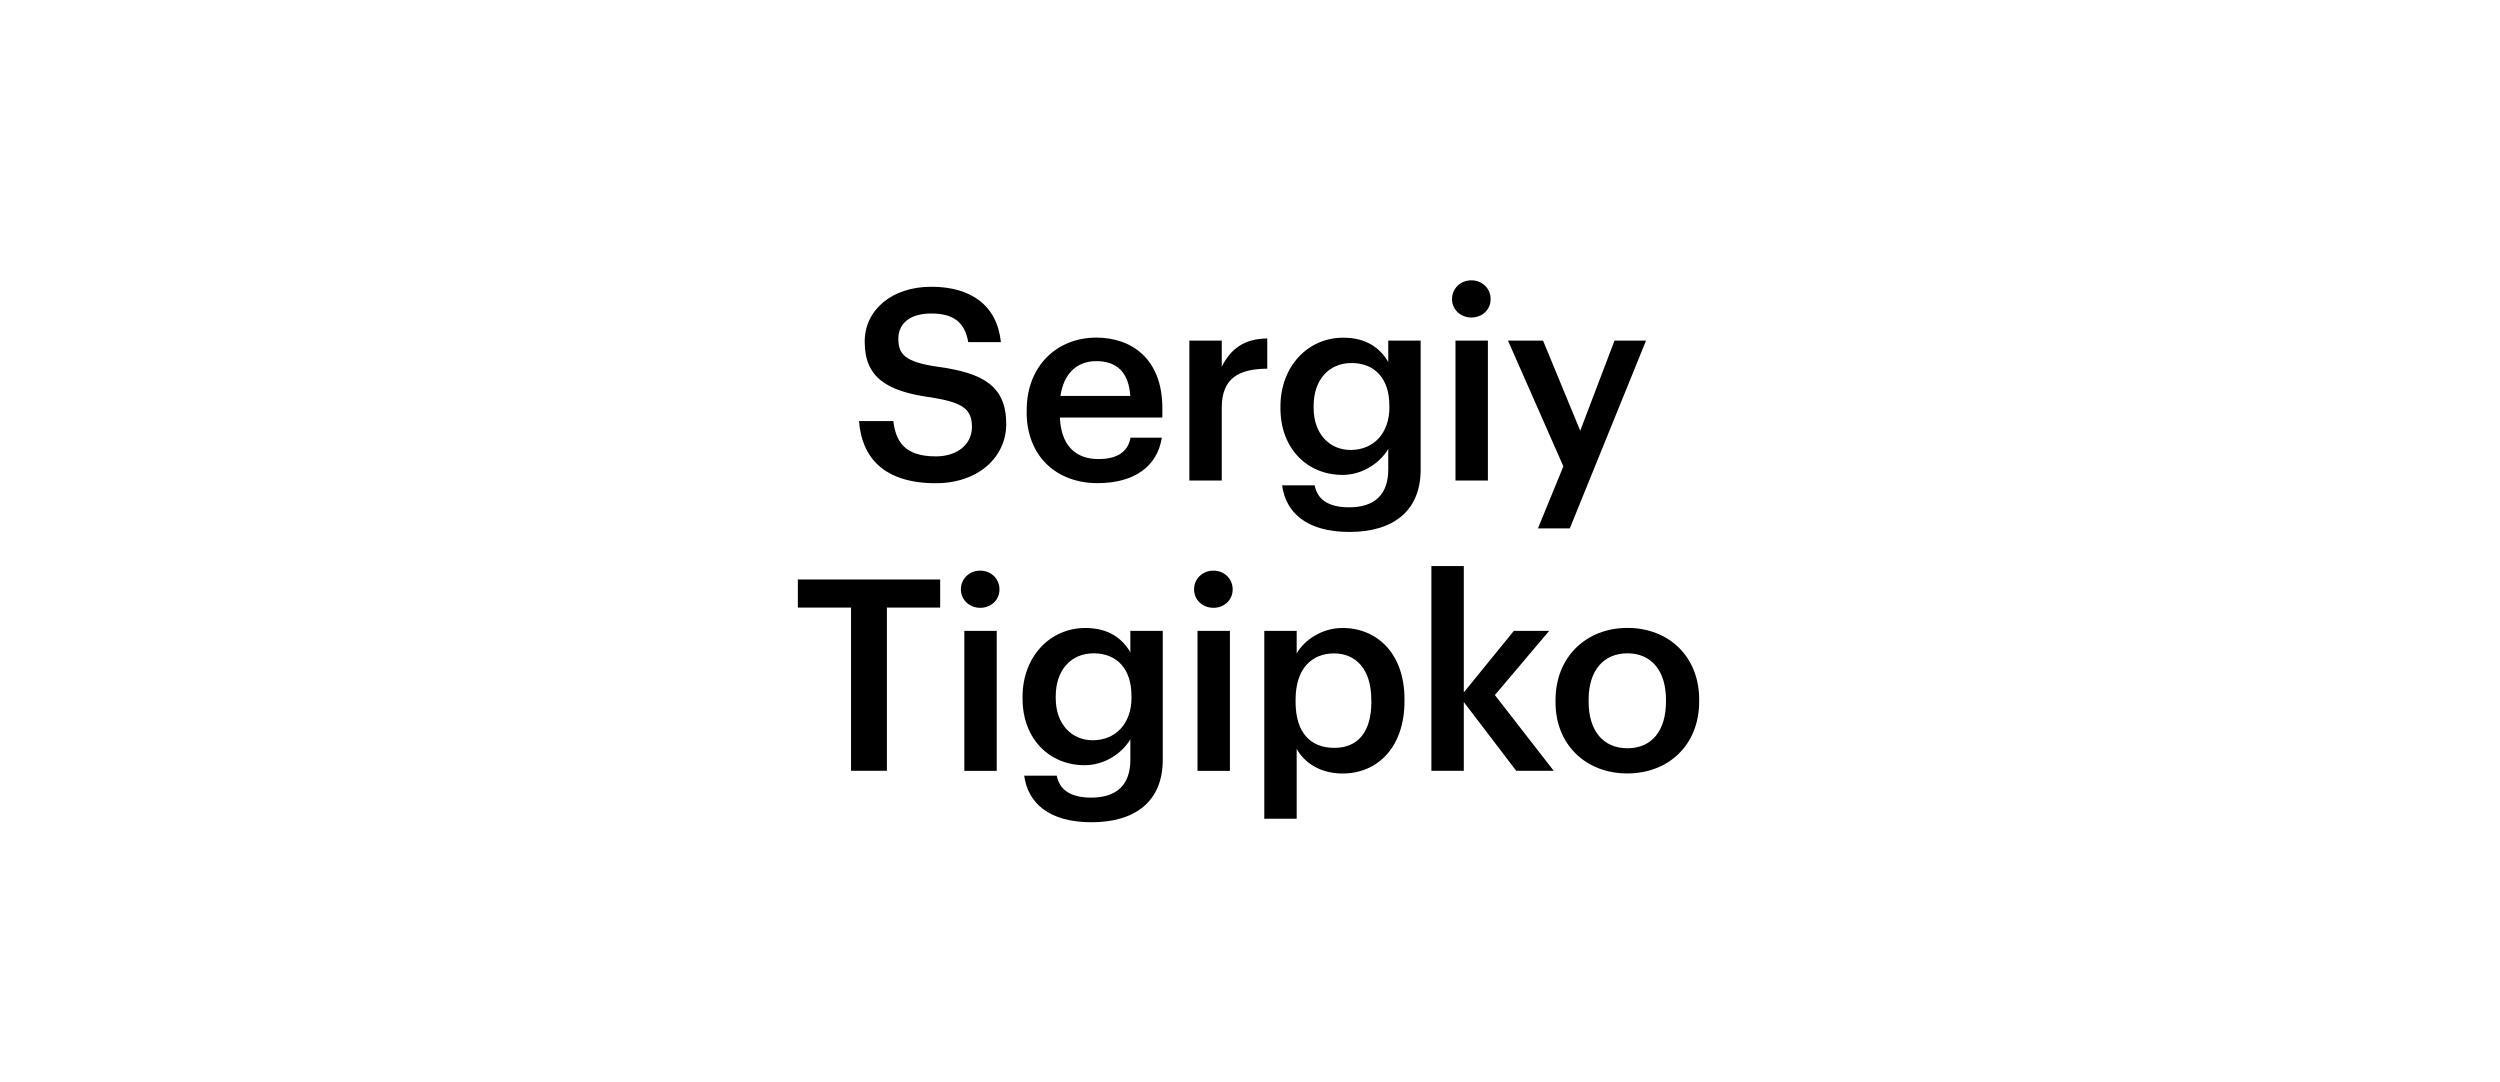
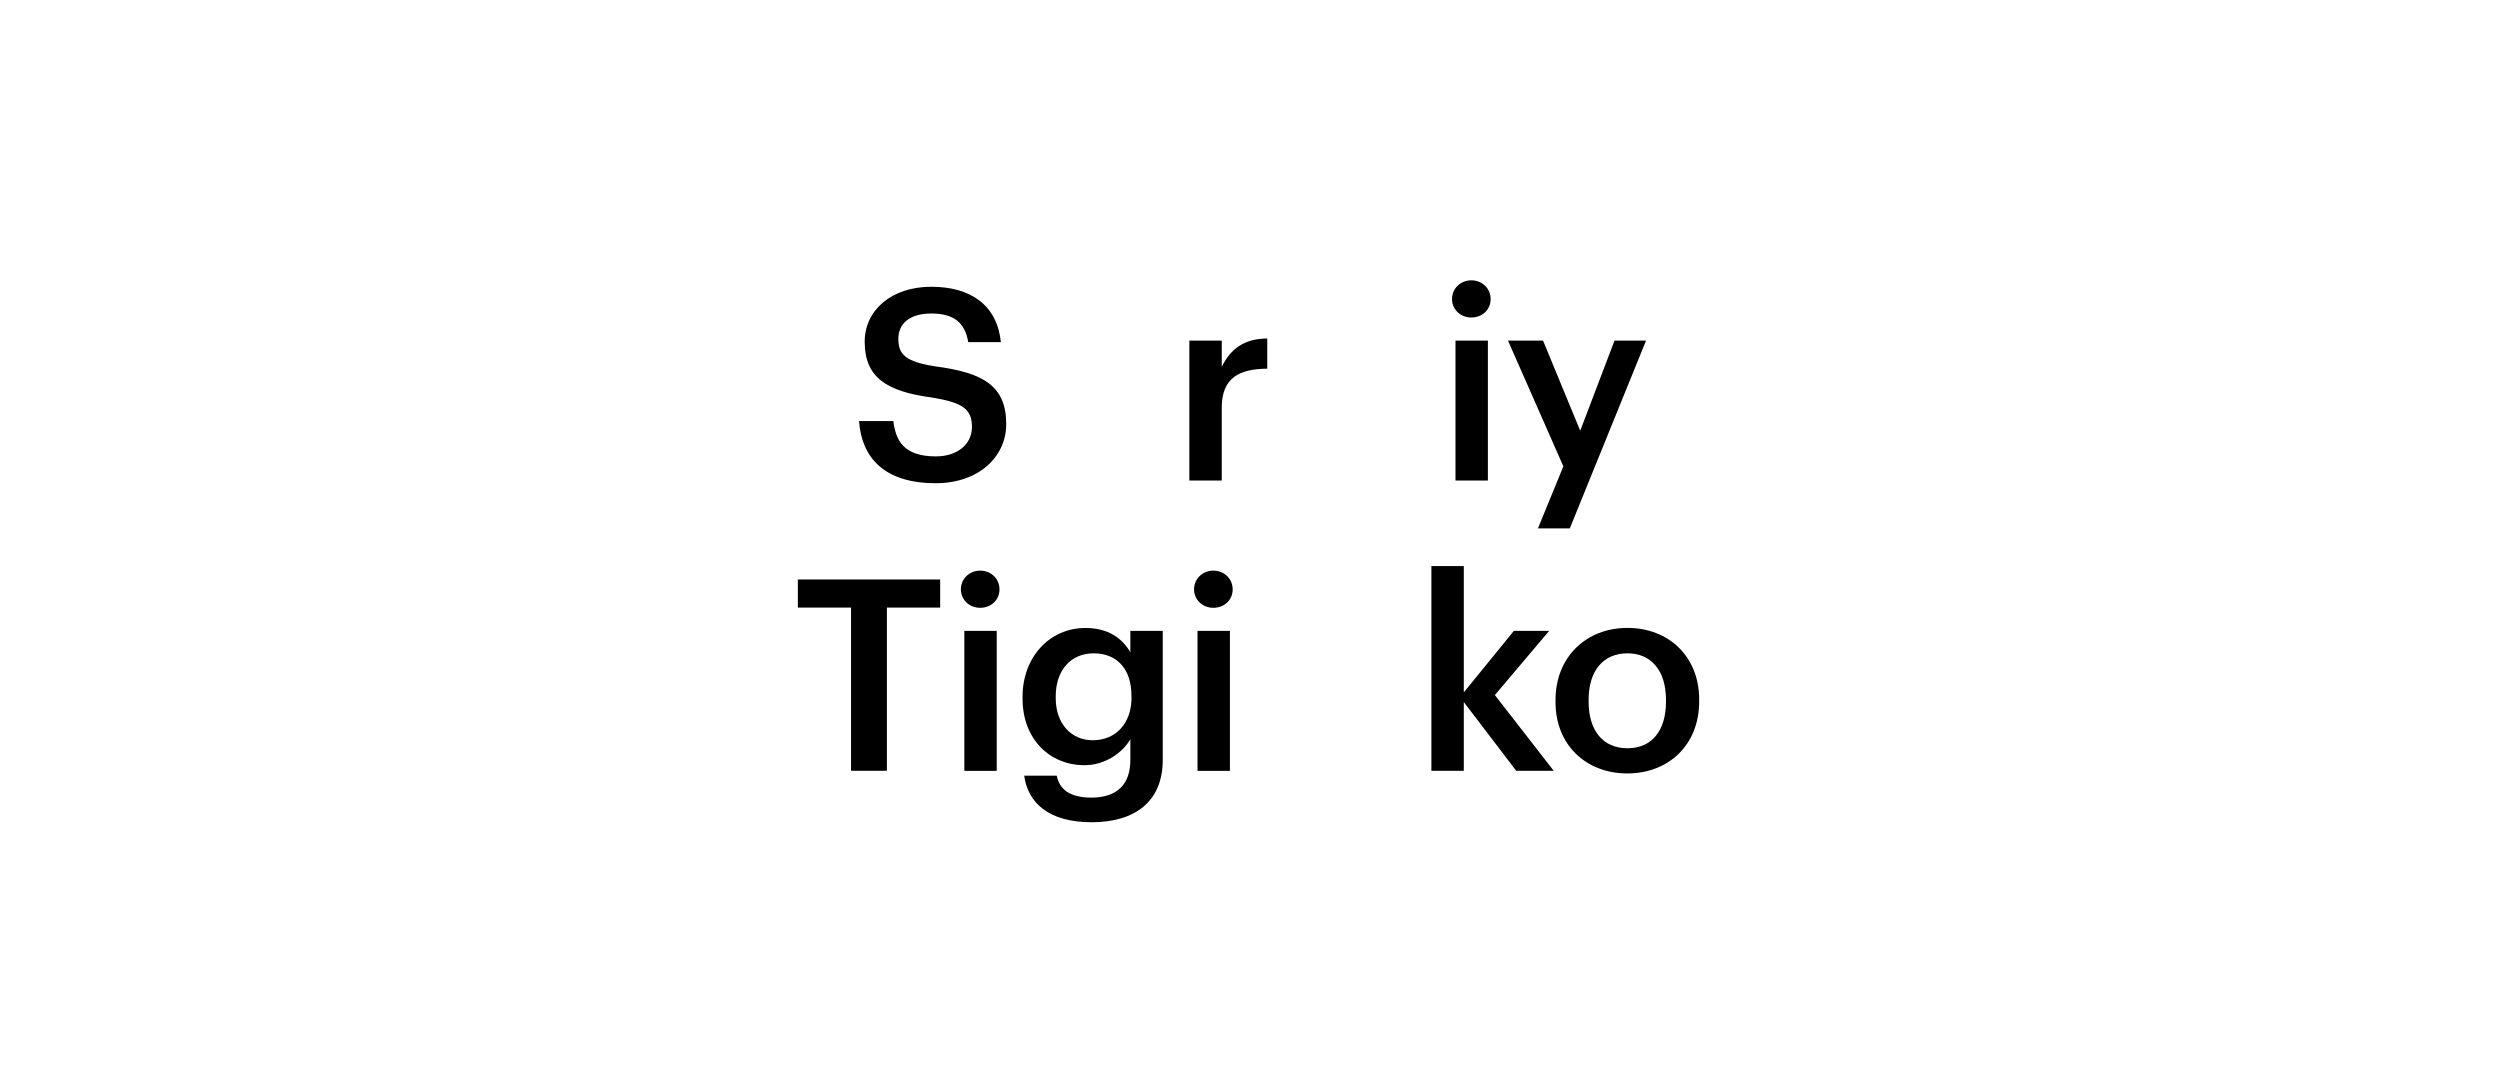
<svg xmlns="http://www.w3.org/2000/svg" id="Layer_1" data-name="Layer 1" viewBox="0 0 318.64 137.91">
  <defs>
    <style>
      .cls-1, .cls-2 {
        stroke-width: 0px;
      }

      .cls-2 {
        fill: #fff;
      }
    </style>
  </defs>
  <rect class="cls-2" x="0" width="318.64" height="137.91" />
  <g>
    <path class="cls-1" d="m109.49,53.67h4.37c.31,2.46,1.3,4.5,5.42,4.5,2.69,0,4.6-1.5,4.6-3.75s-1.12-3.1-5.08-3.75c-5.83-.78-8.59-2.56-8.59-7.13,0-3.99,3.41-6.99,8.49-6.99s8.39,2.39,8.87,7.06h-4.16c-.44-2.56-1.91-3.65-4.71-3.65s-4.2,1.33-4.2,3.21c0,1.98.82,2.97,5.05,3.58,5.73.79,8.7,2.42,8.7,7.3,0,4.23-3.58,7.54-8.97,7.54-6.65,0-9.45-3.31-9.79-7.91Z" />
-     <path class="cls-1" d="m130.86,52.51v-.27c0-5.52,3.79-9.21,8.87-9.21,4.43,0,8.42,2.63,8.42,9v1.19h-13.06c.14,3.38,1.84,5.29,4.91,5.29,2.49,0,3.79-.99,4.09-2.73h3.99c-.58,3.75-3.62,5.8-8.19,5.8-5.25,0-9.04-3.44-9.04-9.07Zm13.2-2.05c-.2-3.07-1.77-4.43-4.33-4.43s-4.16,1.67-4.57,4.43h8.9Z" />
    <path class="cls-1" d="m151.59,43.41h4.13v3.34c1.12-2.25,2.8-3.58,5.8-3.61v3.85c-3.61.03-5.8,1.19-5.8,4.98v9.28h-4.13v-17.84Z" />
-     <path class="cls-1" d="m163.4,61.86h4.16c.34,1.77,1.71,2.8,4.4,2.8,3.21,0,4.98-1.6,4.98-4.81v-2.63c-.99,1.71-3.21,3.31-5.83,3.31-4.47,0-7.91-3.34-7.91-8.49v-.24c0-5.01,3.41-8.76,8.01-8.76,2.93,0,4.71,1.33,5.73,3.1v-2.73h4.13v16.51c-.03,5.25-3.55,7.88-9.07,7.88s-8.12-2.52-8.59-5.93Zm13.68-9.96v-.24c0-3.38-1.84-5.39-4.81-5.39s-4.84,2.22-4.84,5.46v.27c0,3.31,2.04,5.35,4.71,5.35,2.87,0,4.95-2.05,4.95-5.46Z" />
-     <path class="cls-1" d="m185.07,38.12c0-1.36,1.09-2.39,2.46-2.39s2.46,1.02,2.46,2.39-1.09,2.35-2.46,2.35-2.46-1.02-2.46-2.35Zm.44,5.29h4.13v17.84h-4.13v-17.84Z" />
+     <path class="cls-1" d="m185.07,38.12c0-1.36,1.09-2.39,2.46-2.39s2.46,1.02,2.46,2.39-1.09,2.35-2.46,2.35-2.46-1.02-2.46-2.35Zm.44,5.29h4.13v17.84h-4.13Z" />
    <path class="cls-1" d="m199.26,59.44l-7.06-16.03h4.47l4.74,11.49,4.37-11.49h4.02l-9.72,23.94h-4.06l3.24-7.91Z" />
    <path class="cls-1" d="m108.48,77.44h-6.79v-3.58h18.14v3.58h-6.79v20.8h-4.57v-20.8Z" />
    <path class="cls-1" d="m122.47,75.12c0-1.36,1.09-2.39,2.46-2.39s2.46,1.02,2.46,2.39-1.09,2.35-2.46,2.35-2.46-1.02-2.46-2.35Zm.44,5.29h4.13v17.84h-4.13v-17.84Z" />
    <path class="cls-1" d="m130.53,98.86h4.16c.34,1.77,1.71,2.8,4.4,2.8,3.21,0,4.98-1.6,4.98-4.81v-2.63c-.99,1.71-3.21,3.31-5.83,3.31-4.47,0-7.91-3.34-7.91-8.49v-.24c0-5.01,3.41-8.76,8.01-8.76,2.93,0,4.71,1.33,5.73,3.1v-2.73h4.13v16.51c-.03,5.25-3.55,7.88-9.07,7.88s-8.12-2.52-8.59-5.93Zm13.68-9.96v-.24c0-3.38-1.84-5.39-4.81-5.39s-4.84,2.22-4.84,5.46v.27c0,3.31,2.05,5.35,4.71,5.35,2.86,0,4.95-2.05,4.95-5.46Z" />
    <path class="cls-1" d="m152.19,75.12c0-1.36,1.09-2.39,2.46-2.39s2.46,1.02,2.46,2.39-1.09,2.35-2.46,2.35-2.46-1.02-2.46-2.35Zm.44,5.29h4.13v17.84h-4.13v-17.84Z" />
-     <path class="cls-1" d="m161.14,80.41h4.13v2.87c.99-1.71,3.21-3.24,5.83-3.24,4.47,0,7.91,3.31,7.91,9.07v.27c0,5.73-3.31,9.21-7.91,9.21-2.83,0-4.88-1.4-5.83-3.14v8.9h-4.13v-23.94Zm13.64,9.04v-.27c0-3.96-2.04-5.9-4.74-5.9-2.86,0-4.91,1.94-4.91,5.9v.27c0,3.99,1.94,5.87,4.95,5.87s4.71-2.05,4.71-5.87Z" />
    <path class="cls-1" d="m182.44,72.15h4.13v16.1l6.38-7.84h4.5l-6.92,8.18,7.5,9.65h-4.78l-6.68-8.76v8.76h-4.13v-26.09Z" />
    <path class="cls-1" d="m198.26,89.51v-.27c0-5.52,3.92-9.21,9.17-9.21s9.14,3.65,9.14,9.11v.27c0,5.56-3.92,9.17-9.17,9.17s-9.14-3.65-9.14-9.07Zm14.08-.07v-.24c0-3.68-1.84-5.93-4.91-5.93s-4.95,2.22-4.95,5.9v.27c0,3.65,1.81,5.93,4.95,5.93s4.91-2.29,4.91-5.93Z" />
  </g>
</svg>